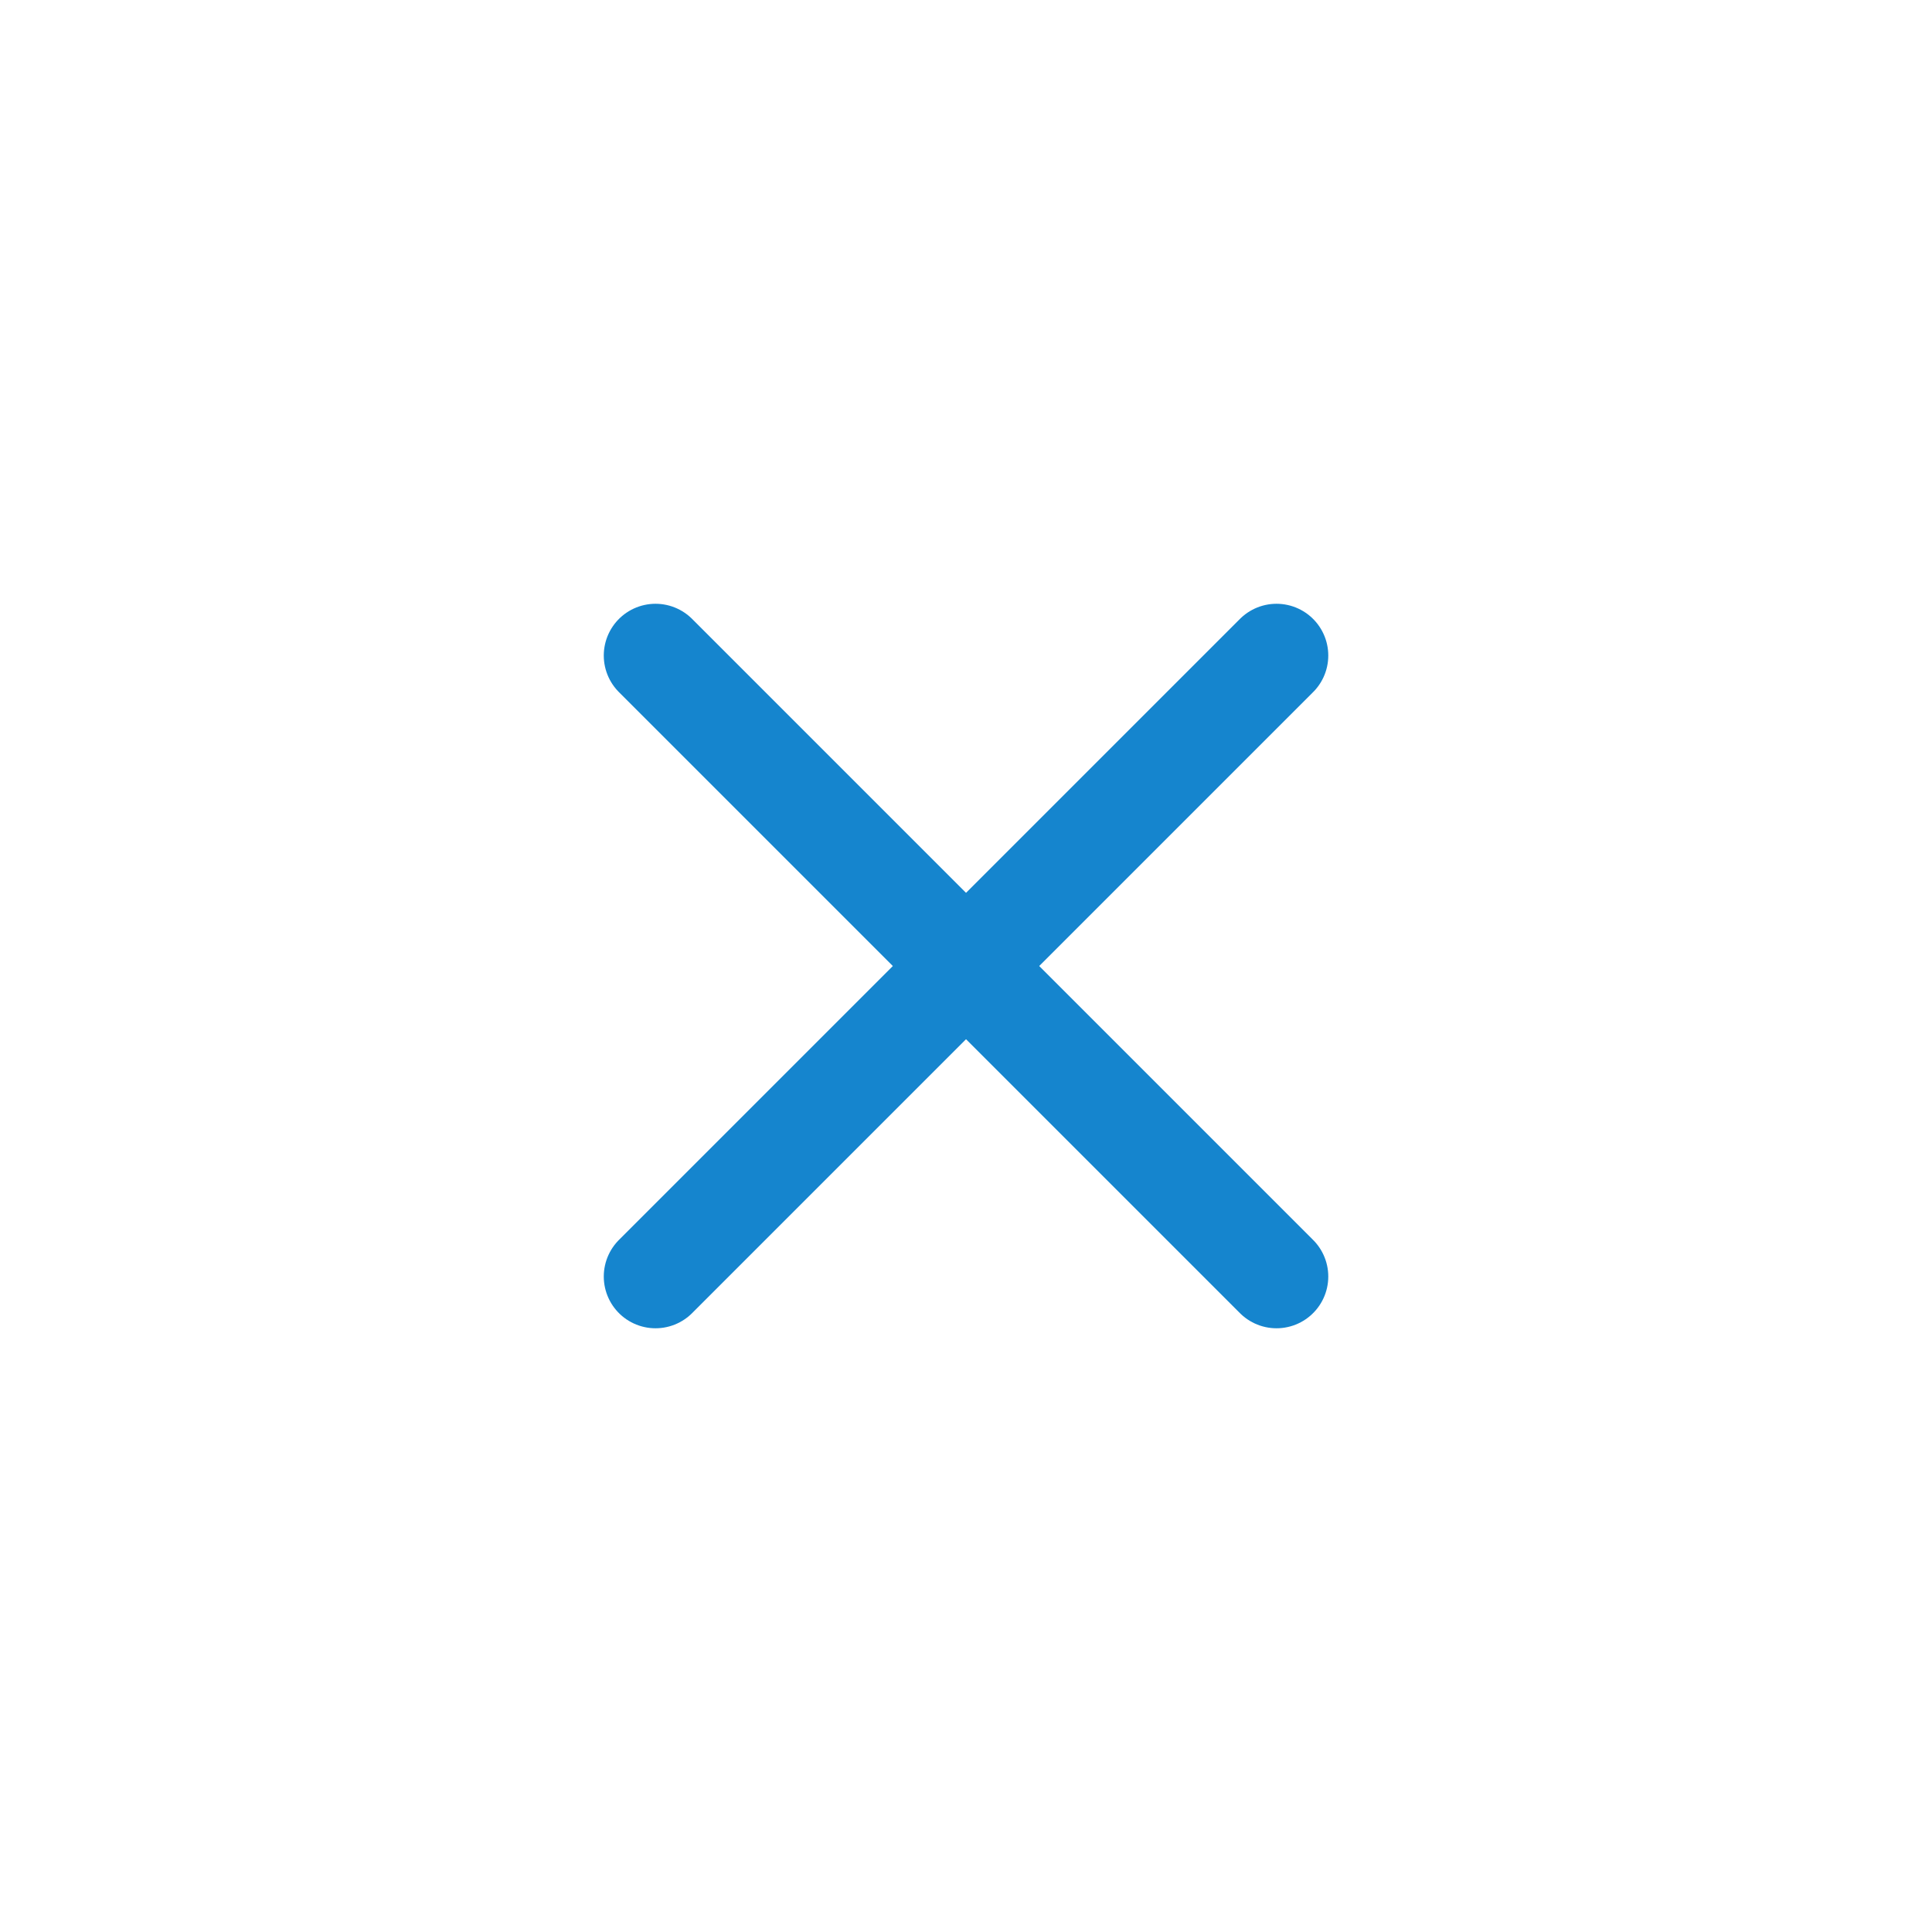
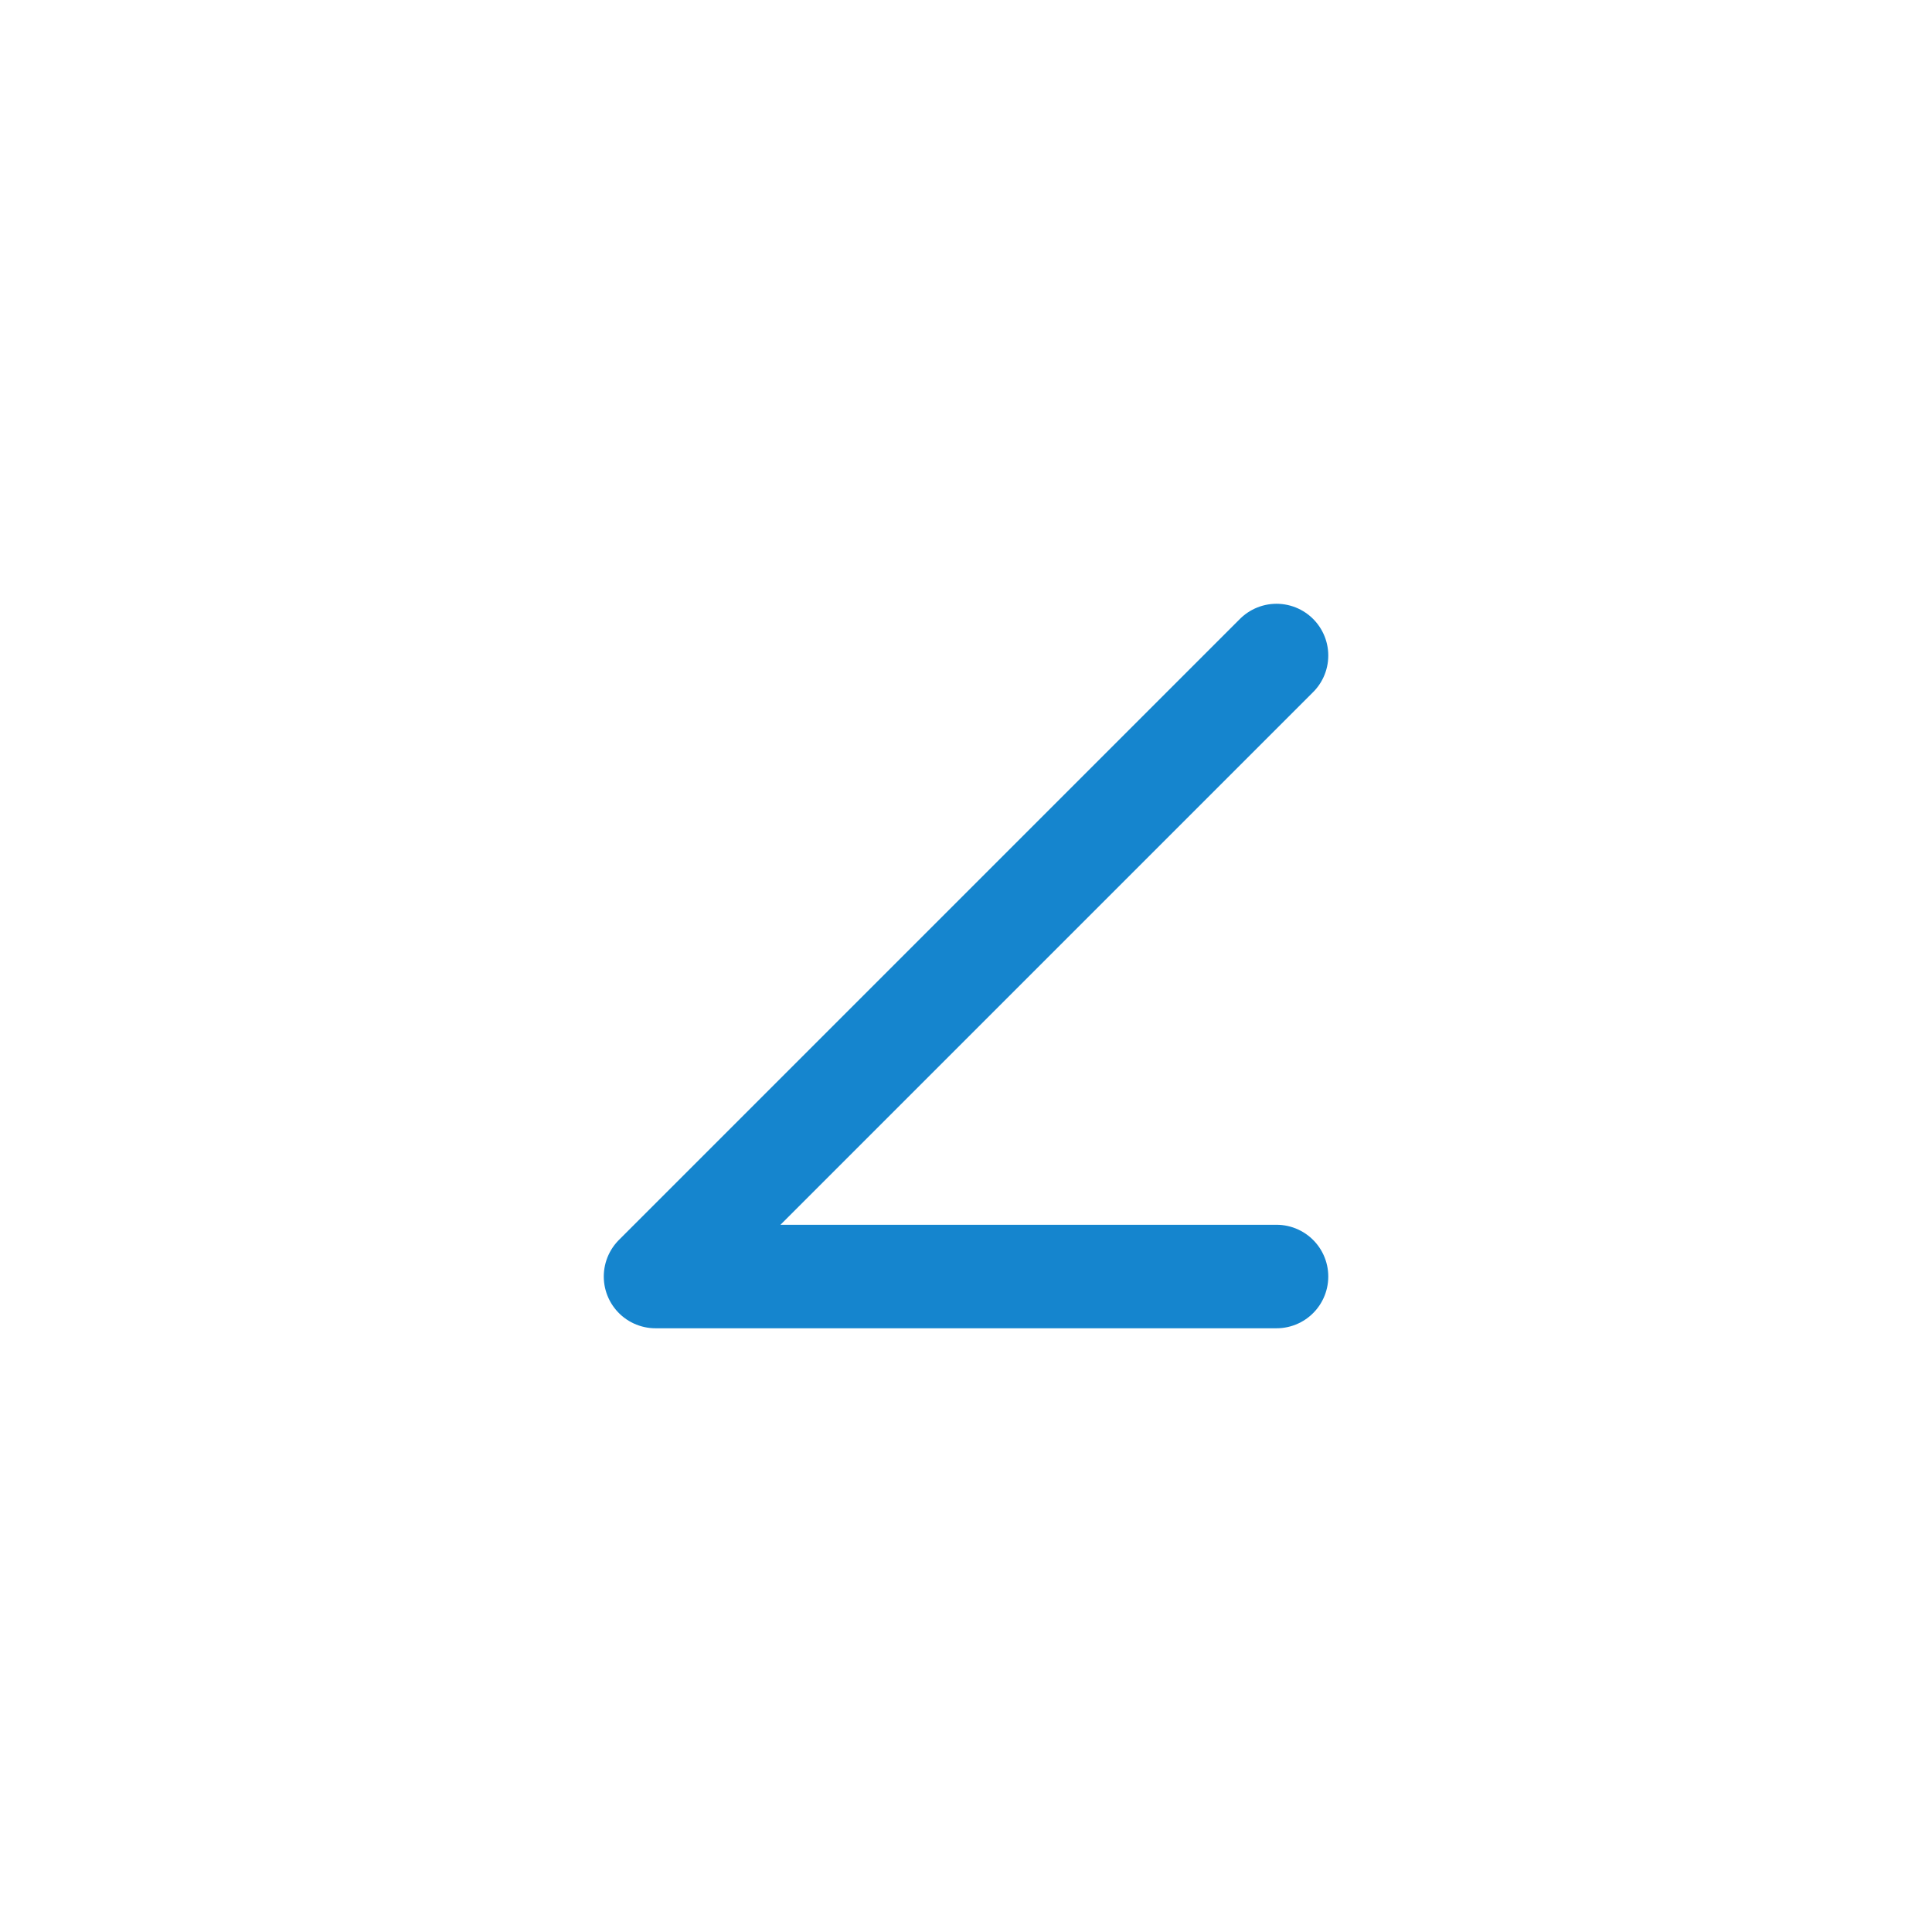
<svg xmlns="http://www.w3.org/2000/svg" width="20px" height="20px" viewBox="0 0 40 40" fill="none">
-   <path d="M26.429 13.572L13.572 26.429M13.572 13.572L26.429 26.429" stroke="#1585CE" stroke-width="2.143" stroke-linecap="round" stroke-linejoin="round" />
+   <path d="M26.429 13.572L13.572 26.429L26.429 26.429" stroke="#1585CE" stroke-width="2.143" stroke-linecap="round" stroke-linejoin="round" />
</svg>